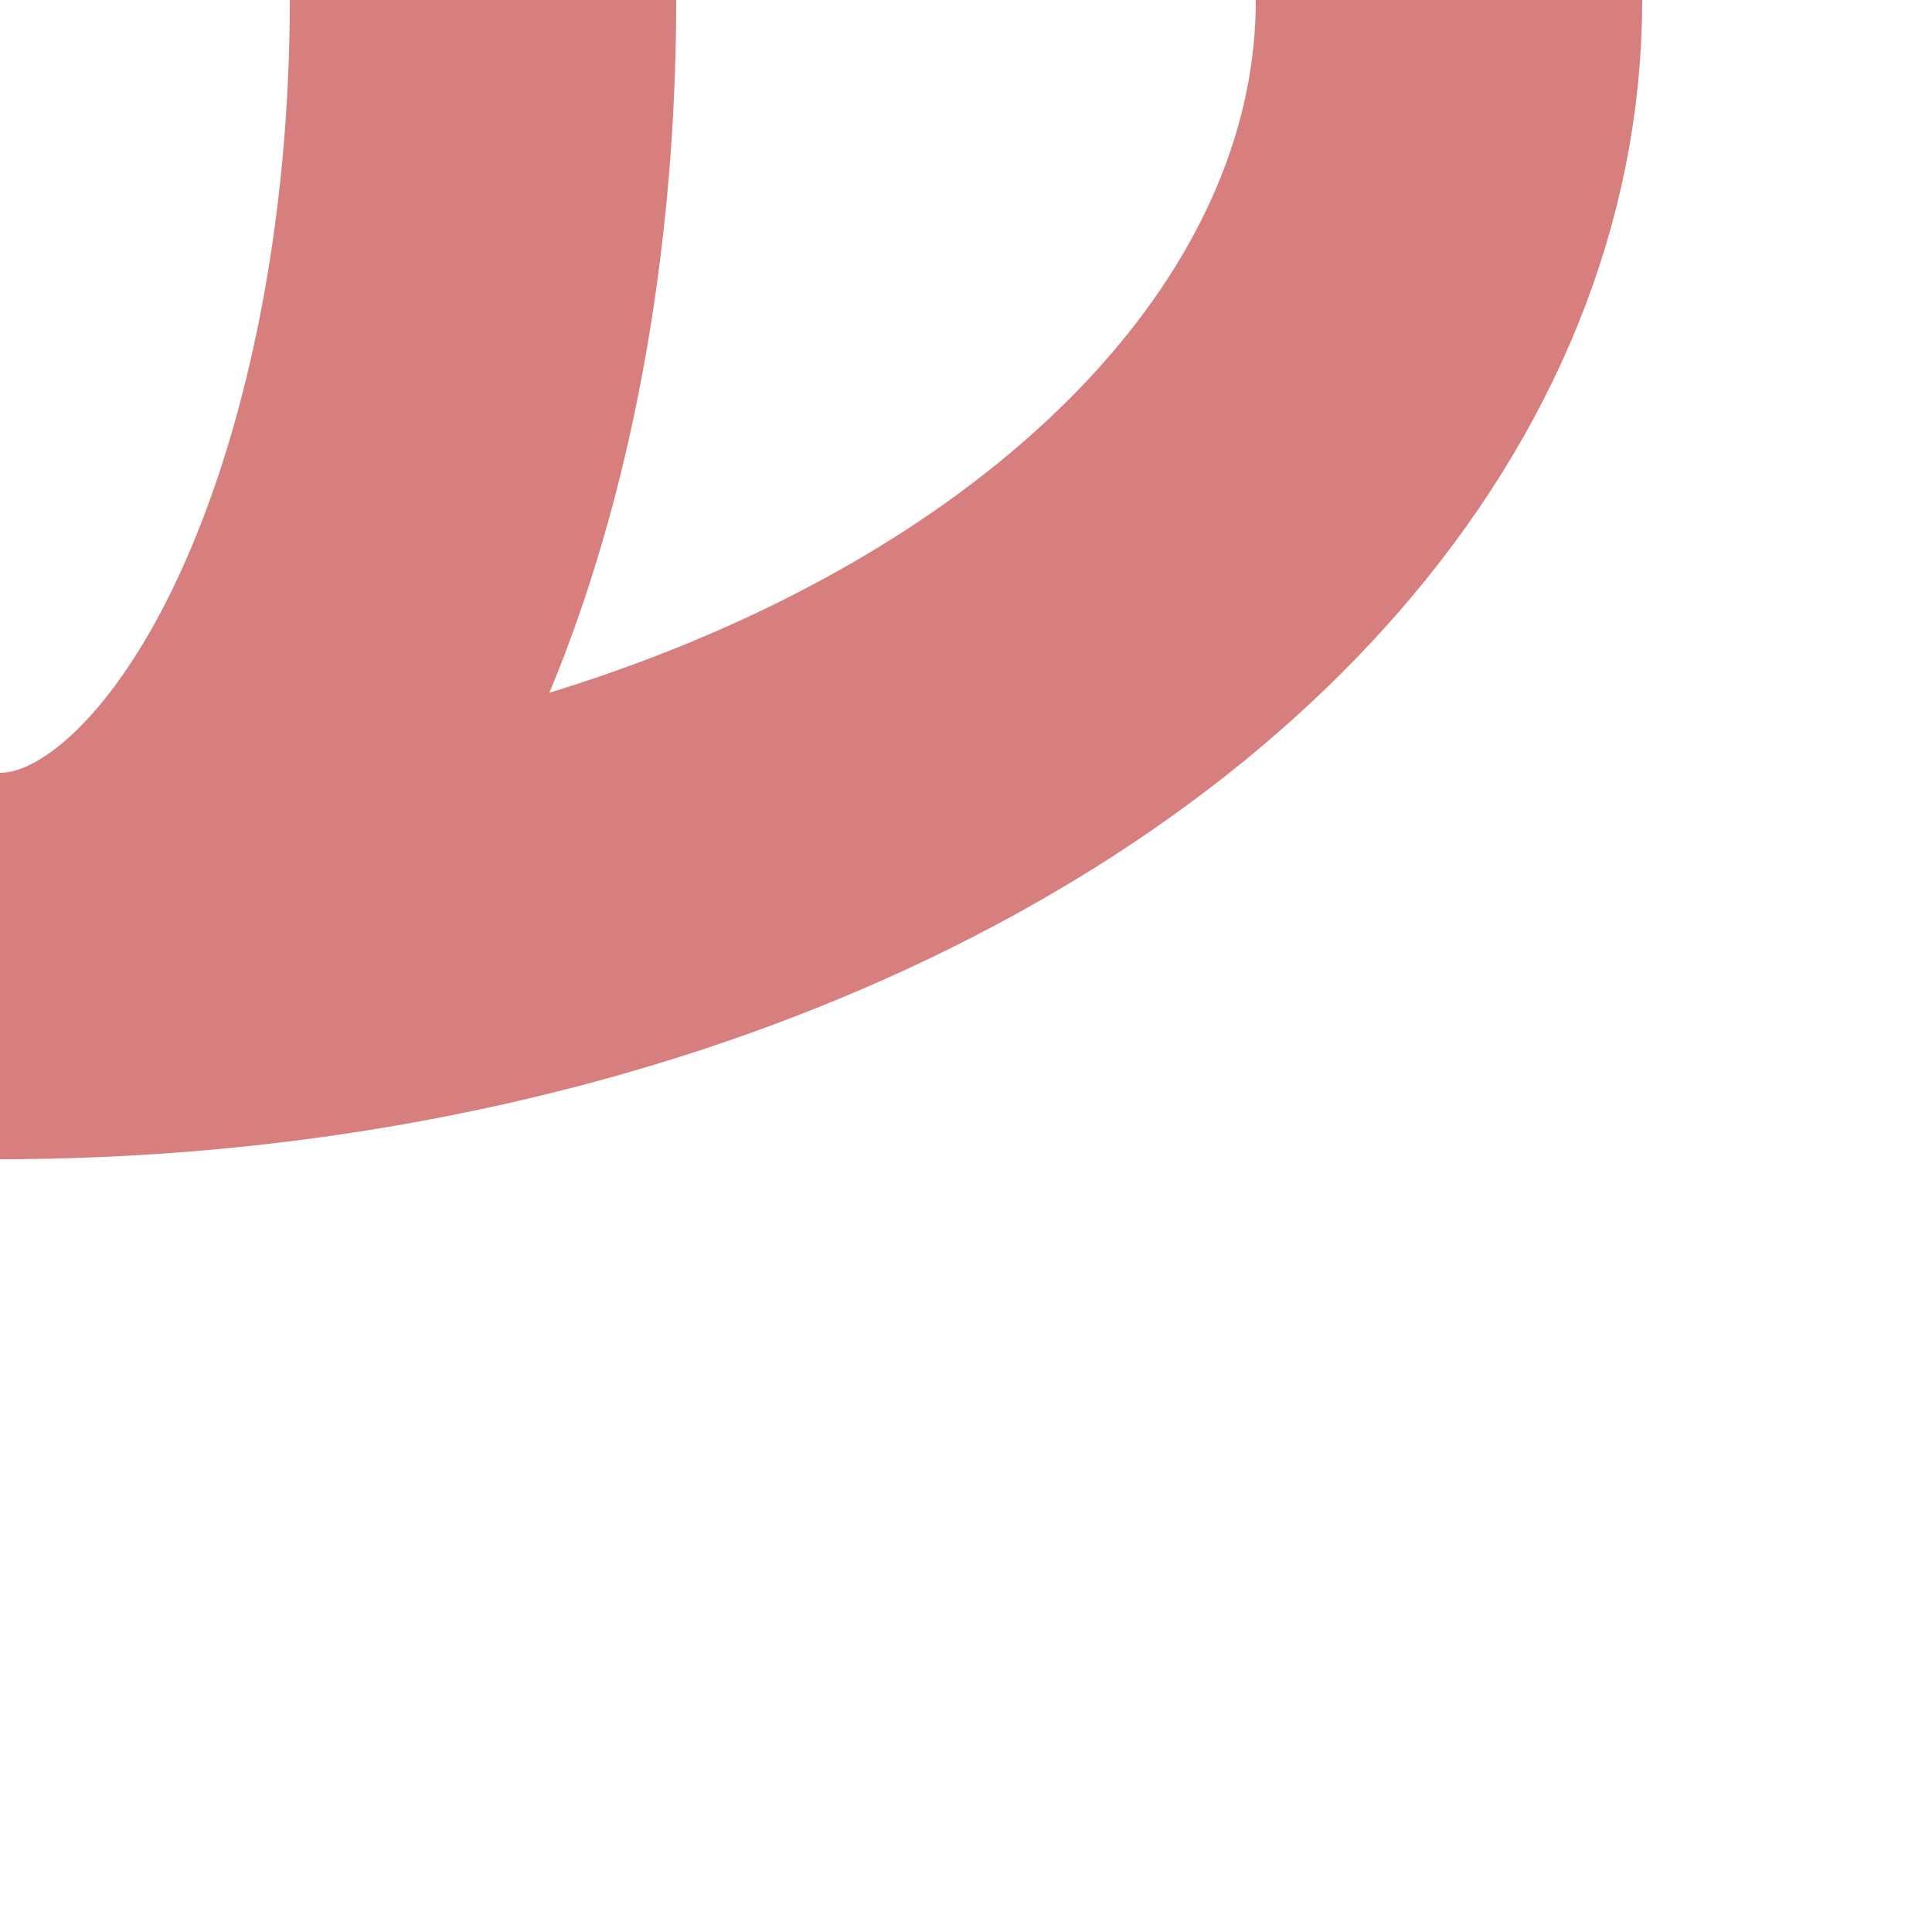
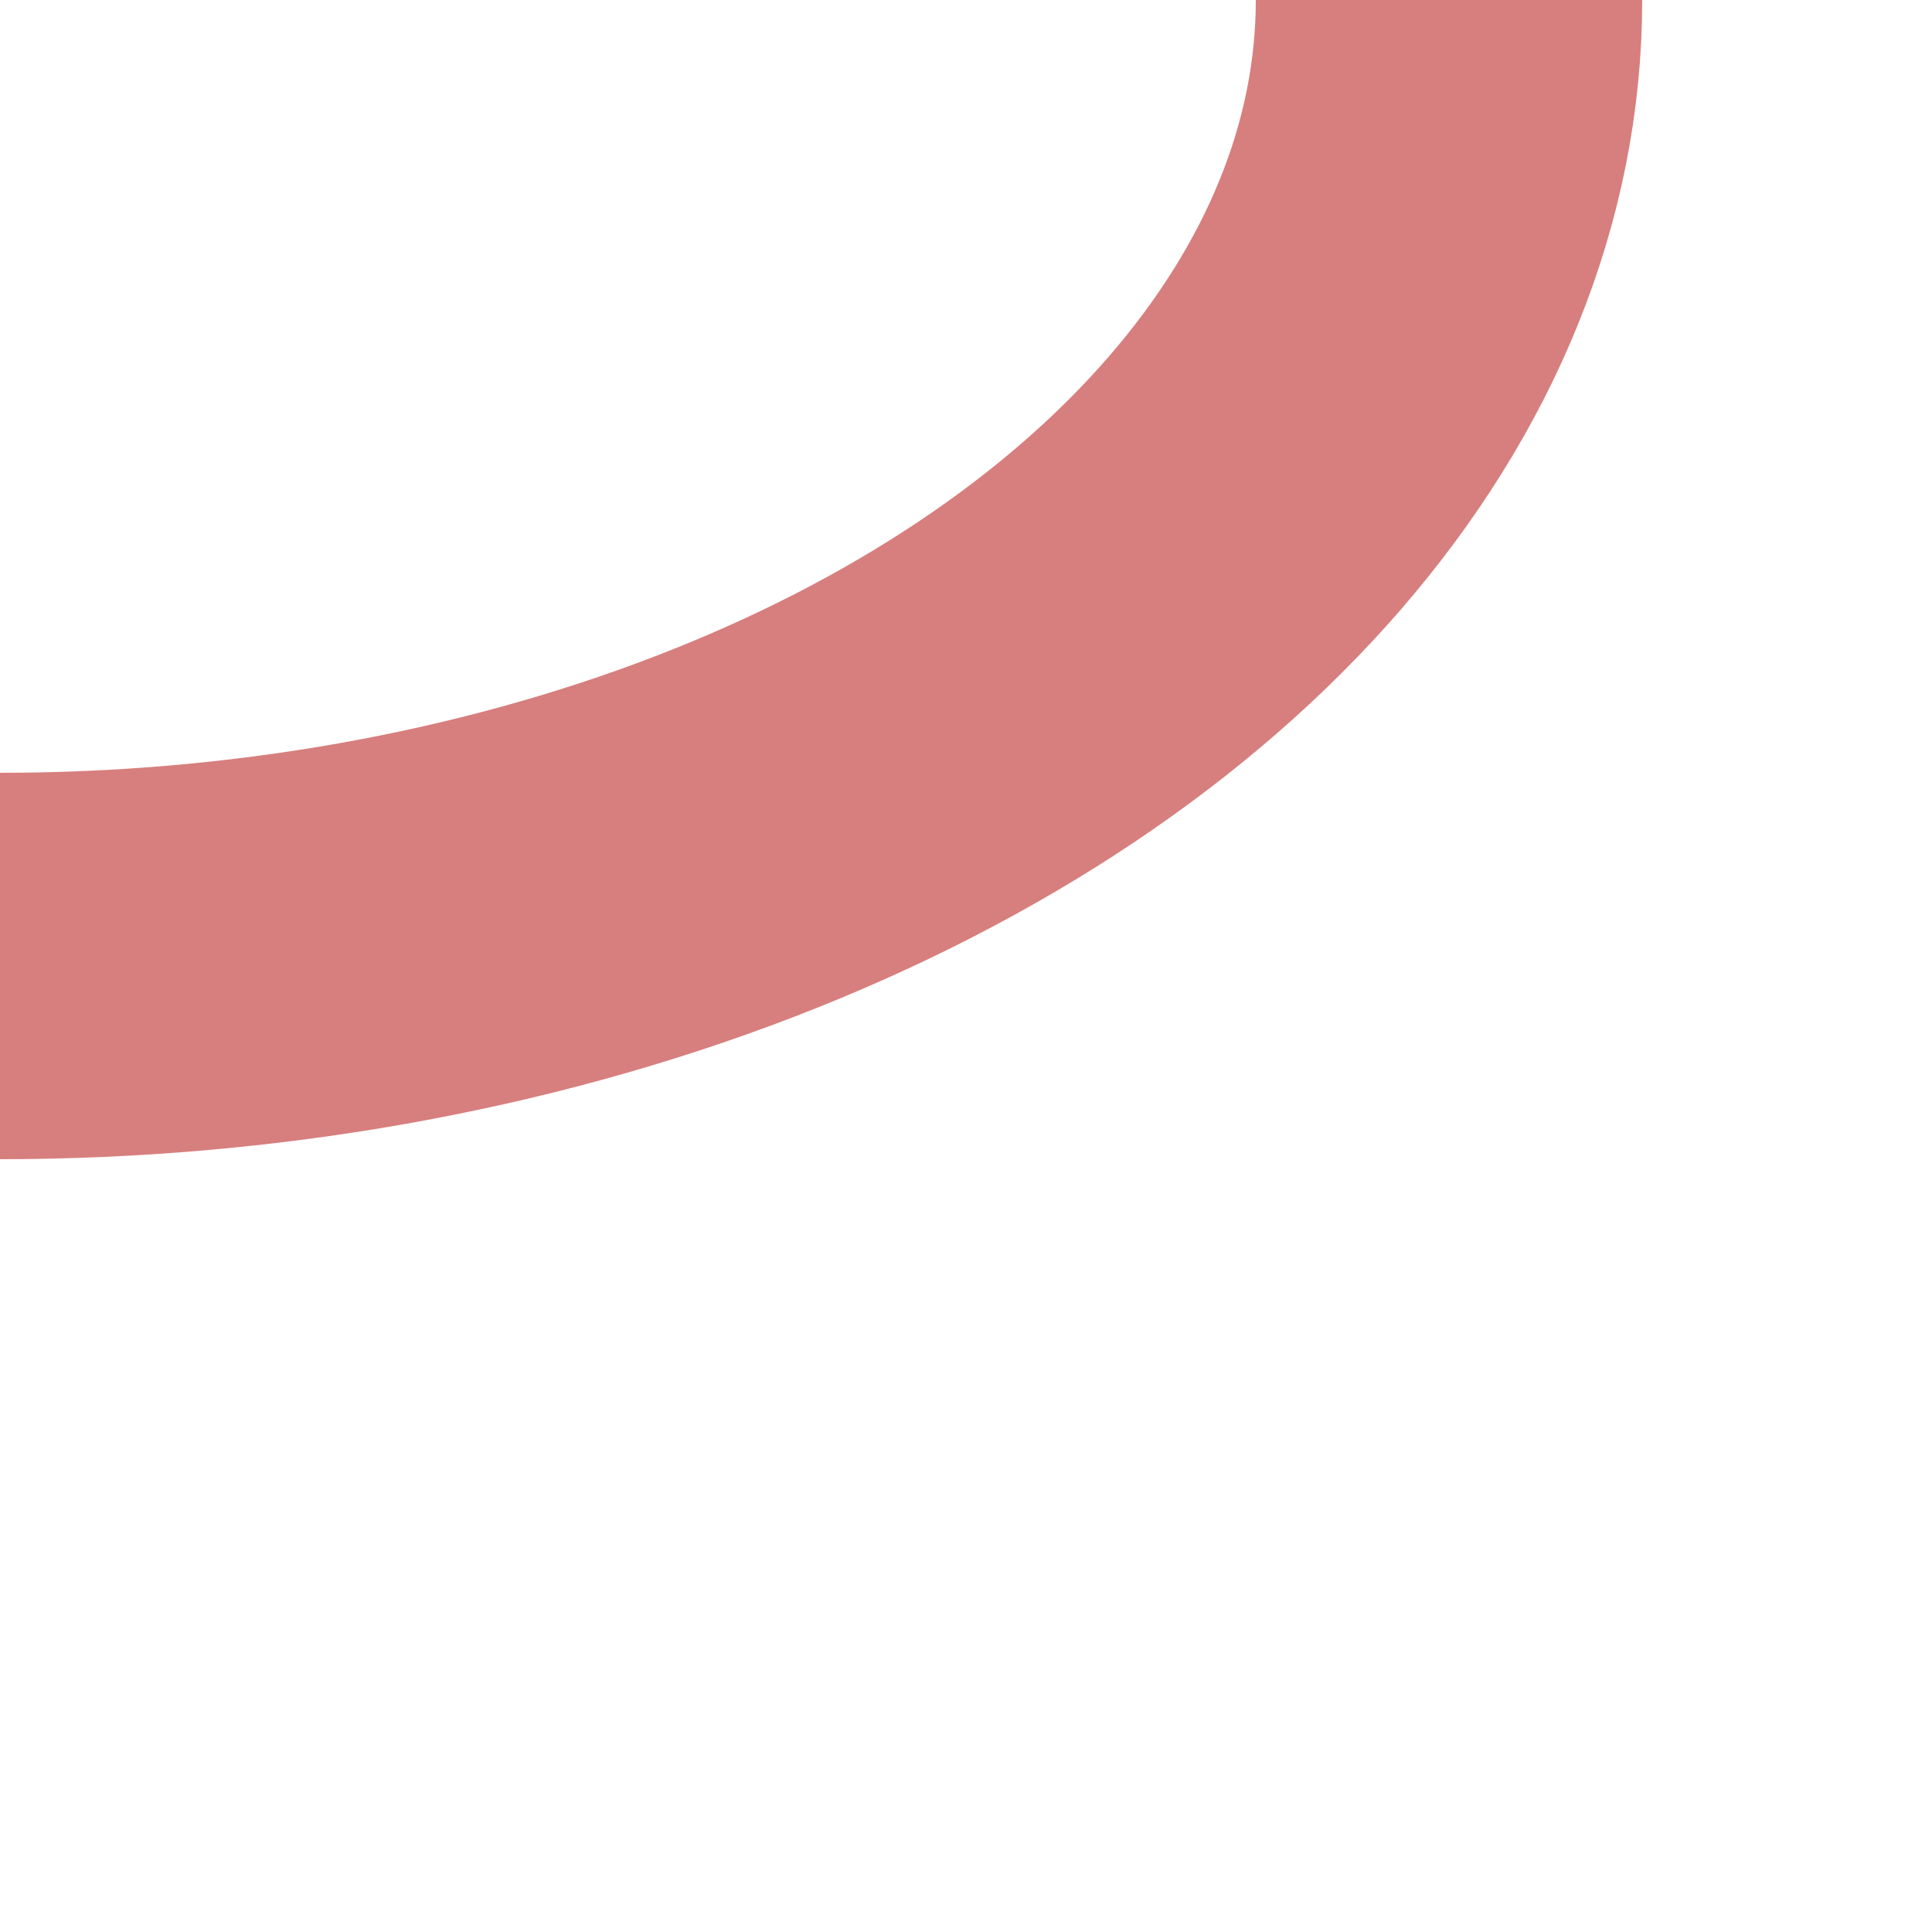
<svg xmlns="http://www.w3.org/2000/svg" width="500" height="500">
  <title>exvABZeqr</title>
  <g stroke="#D77F7E" stroke-width="100" fill="none">
-     <ellipse cx="0" cy="0" rx="125" ry="250" />
    <ellipse cx="0" cy="0" rx="375" ry="250" />
  </g>
</svg>